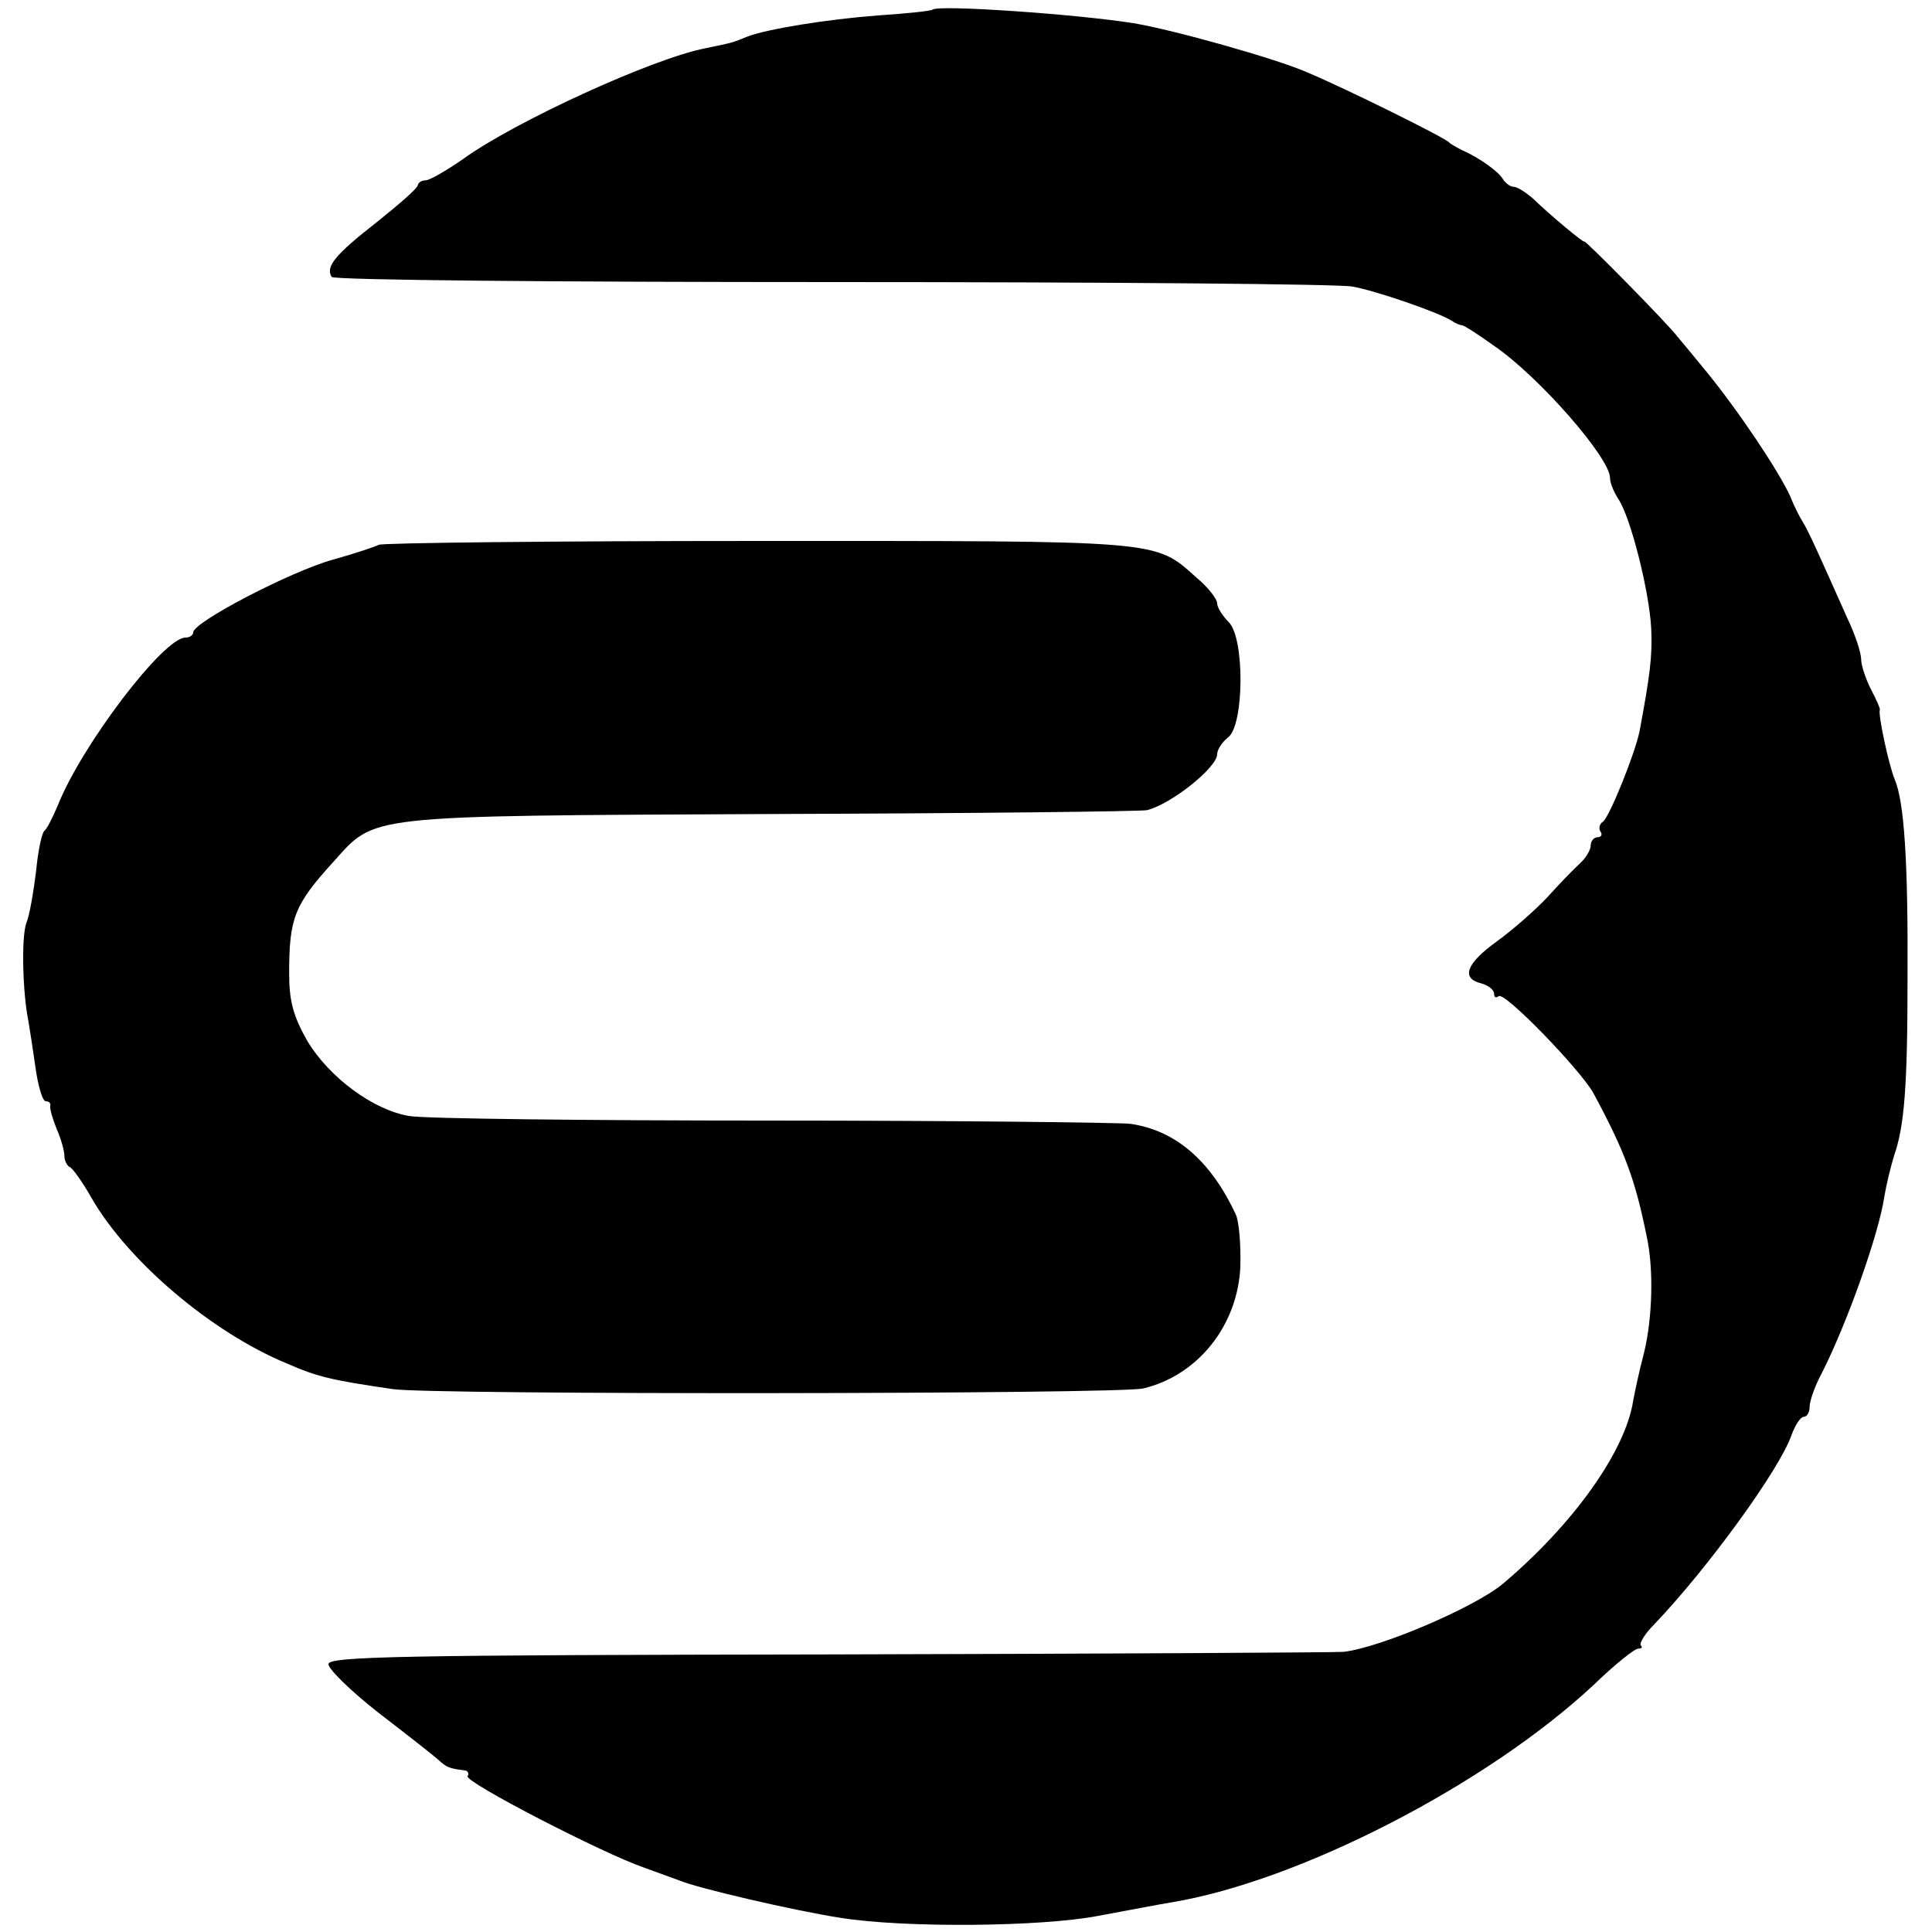
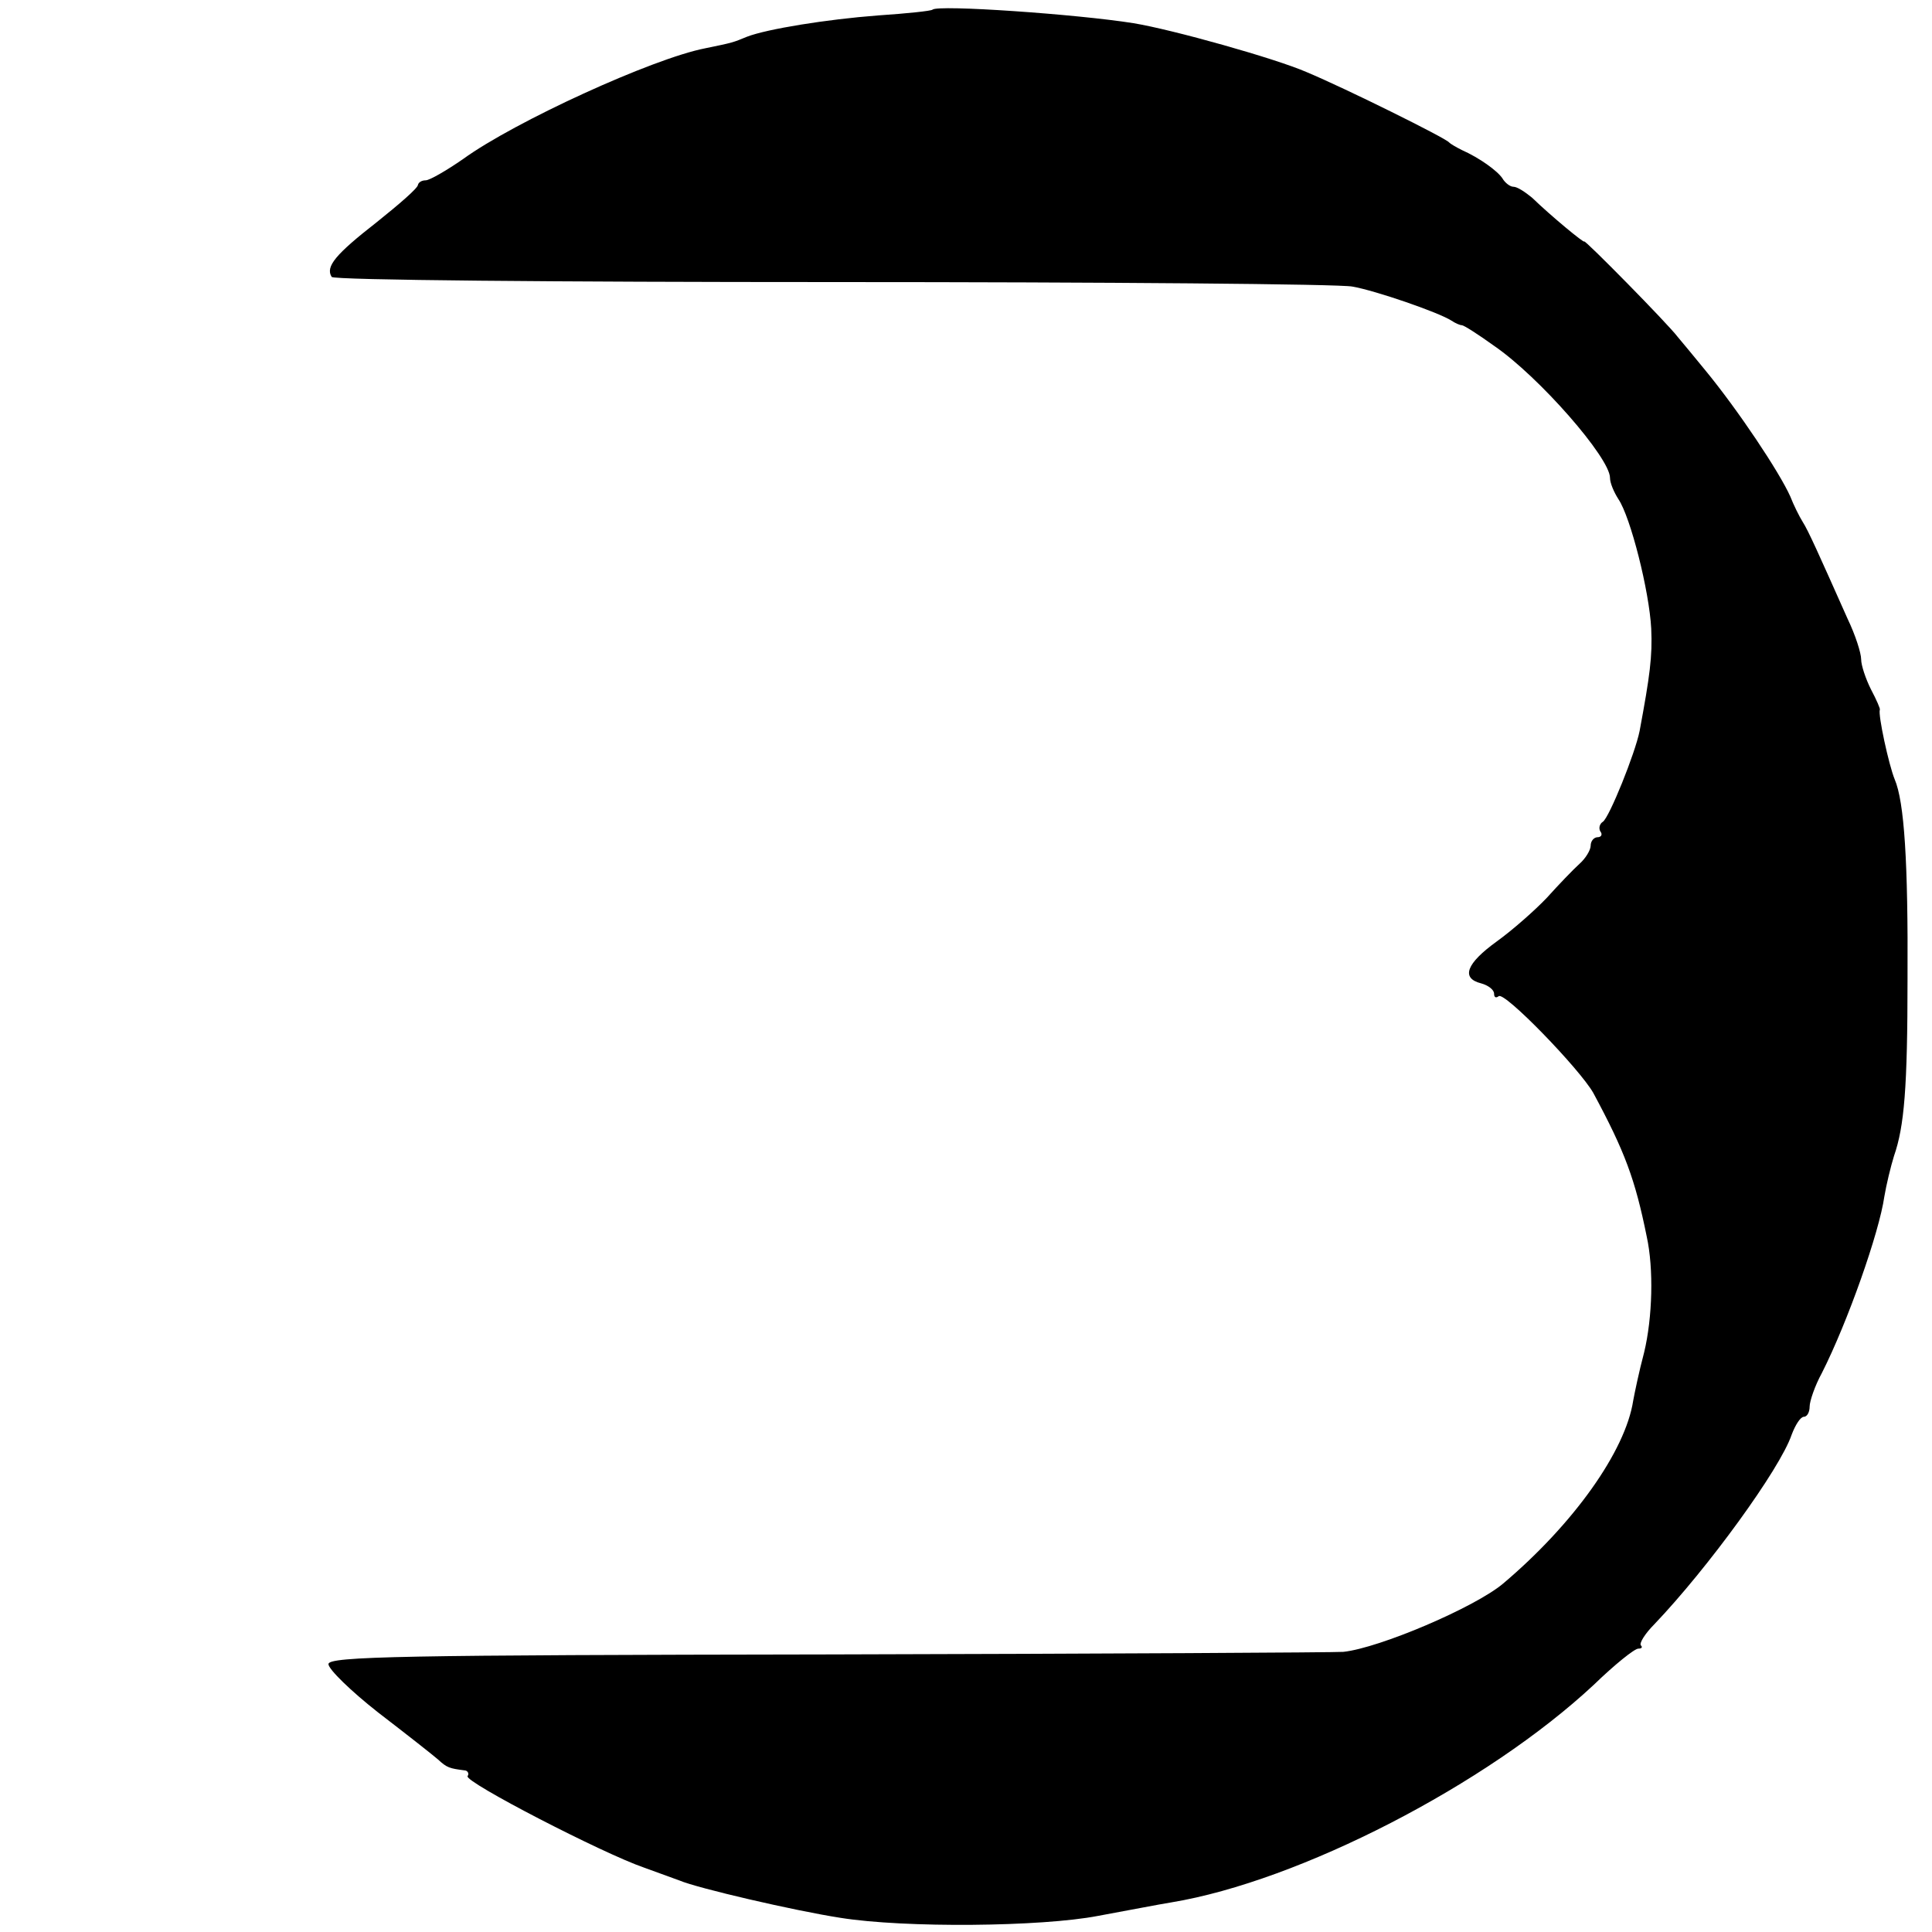
<svg xmlns="http://www.w3.org/2000/svg" version="1.0" width="300pt" height="300pt" viewBox="0 0 300 300" preserveAspectRatio="xMidYMid meet">
  <g transform="translate(0,300) scale(0.1,-0.1)" fill="#000000" stroke="none">
    <path d="M1448 2985 c-2 -2 -40 -6 -85 -9 -79 -6 -172 -21 -203 -33 -22 -9 -21 -9 -65 -18 -82 -16 -296 -114 -376 -172 -26 -18 -52 -33 -58 -33 -6 0 -11 -3 -12 -7 0 -5 -29 -30 -64 -58 -64 -50 -80 -69 -70 -85 3 -5 353 -8 778 -8 424 0 788 -3 807 -7 35 -6 134 -40 154 -53 6 -4 13 -7 16 -7 3 0 25 -14 50 -32 70 -48 180 -174 180 -205 0 -8 6 -22 13 -33 19 -28 48 -143 51 -201 2 -43 -2 -73 -18 -159 -7 -35 -47 -134 -57 -141 -5 -3 -7 -10 -4 -15 4 -5 1 -9 -4 -9 -6 0 -11 -6 -11 -13 0 -7 -8 -20 -17 -28 -10 -9 -33 -33 -51 -53 -18 -19 -53 -50 -78 -68 -47 -34 -56 -57 -24 -65 11 -3 20 -10 20 -16 0 -6 3 -7 7 -4 8 9 126 -113 147 -150 49 -91 65 -134 83 -223 11 -50 9 -126 -4 -180 -8 -30 -15 -64 -17 -75 -12 -78 -92 -191 -202 -284 -44 -37 -192 -100 -248 -106 -12 -1 -371 -3 -798 -4 -662 -1 -778 -3 -778 -15 0 -8 35 -42 77 -75 43 -33 85 -66 93 -73 14 -13 18 -14 41 -17 5 0 8 -5 5 -9 -5 -9 210 -120 274 -142 19 -7 44 -16 55 -20 28 -12 179 -47 250 -58 100 -16 312 -14 400 3 44 8 95 18 114 21 199 33 490 183 656 338 32 31 63 56 69 56 5 0 7 2 4 5 -3 3 6 18 21 33 83 87 195 241 213 294 6 16 14 28 19 28 5 0 9 7 9 16 0 8 8 32 19 52 40 79 89 218 97 274 3 18 10 47 15 63 16 46 21 106 21 275 1 182 -5 275 -20 310 -9 22 -26 100 -23 108 1 1 -5 15 -14 32 -8 16 -15 37 -15 46 0 10 -9 38 -21 63 -45 101 -61 137 -70 151 -5 8 -14 26 -19 39 -17 38 -81 134 -132 196 -18 22 -37 45 -43 52 -15 20 -145 152 -145 148 0 -3 -51 39 -81 68 -11 9 -23 17 -29 17 -5 0 -13 6 -17 13 -8 12 -36 32 -63 44 -8 4 -17 9 -20 12 -6 7 -159 83 -221 109 -48 21 -208 66 -269 76 -88 14 -304 29 -312 21z" />
-     <path d="M588 2154 c-3 -2 -35 -13 -71 -23 -65 -18 -217 -97 -217 -113 0 -4 -5 -8 -12 -8 -34 0 -161 -167 -198 -260 -8 -19 -17 -37 -21 -40 -4 -3 -10 -31 -13 -63 -4 -32 -10 -68 -15 -80 -8 -21 -6 -108 3 -152 2 -11 7 -44 11 -72 4 -29 11 -53 16 -53 5 0 8 -3 7 -7 -1 -5 4 -21 10 -36 7 -16 12 -34 12 -42 0 -7 4 -15 8 -17 4 -1 20 -23 34 -48 57 -99 187 -209 303 -257 48 -21 69 -26 165 -40 58 -9 1125 -8 1165 1 85 20 147 98 151 189 1 34 -2 70 -7 81 -39 84 -94 131 -164 141 -22 2 -274 5 -560 5 -286 0 -537 3 -559 7 -56 9 -125 60 -159 117 -22 39 -28 62 -28 105 0 85 8 106 68 172 67 74 41 72 678 75 314 1 577 4 586 6 37 9 109 66 109 87 0 7 8 19 17 26 25 19 26 154 1 179 -10 10 -18 23 -18 29 0 7 -14 25 -32 40 -66 59 -50 57 -683 57 -320 0 -584 -3 -587 -6z" />
  </g>
</svg>